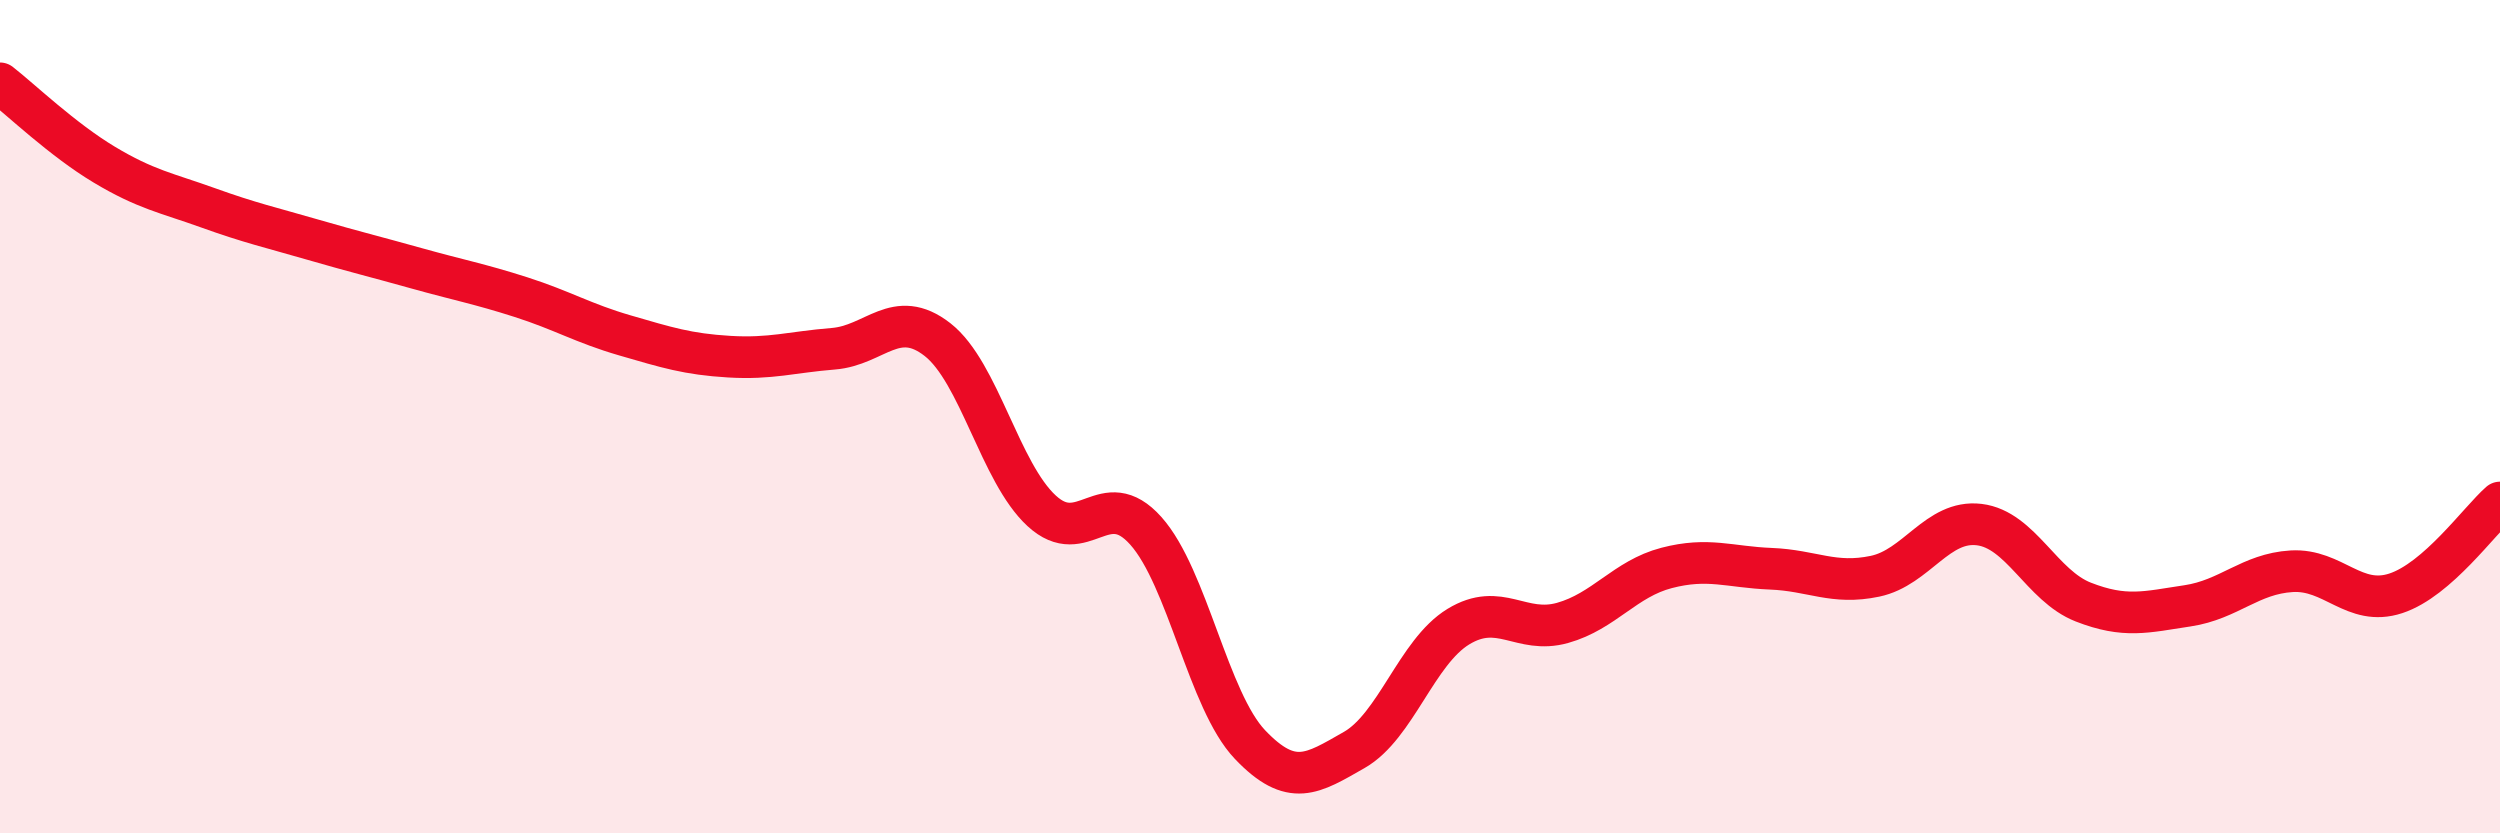
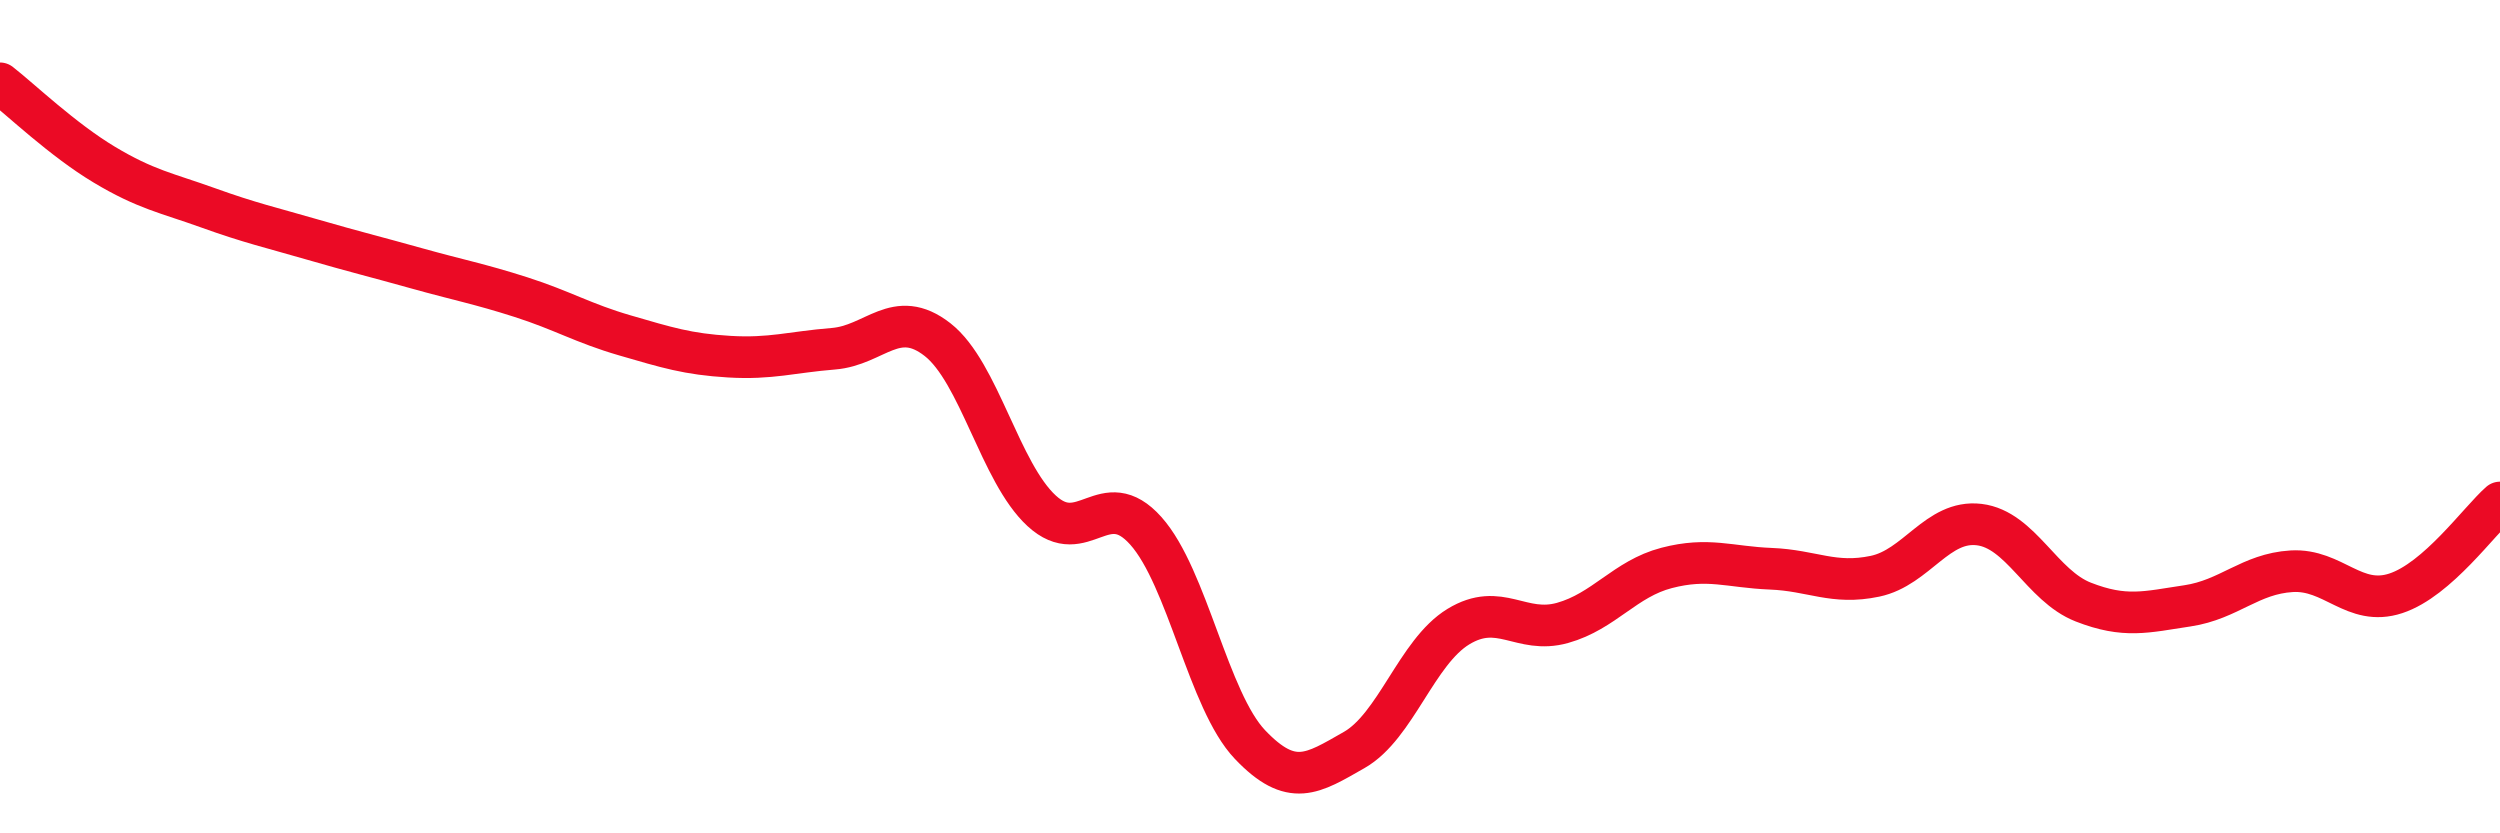
<svg xmlns="http://www.w3.org/2000/svg" width="60" height="20" viewBox="0 0 60 20">
-   <path d="M 0,2 C 0.5,2.39 1.5,3.35 2.5,3.95 C 3.5,4.55 4,4.63 5,4.99 C 6,5.35 6.5,5.46 7.5,5.75 C 8.5,6.04 9,6.16 10,6.44 C 11,6.72 11.5,6.81 12.5,7.13 C 13.5,7.45 14,7.76 15,8.05 C 16,8.34 16.5,8.5 17.5,8.56 C 18.5,8.62 19,8.45 20,8.37 C 21,8.29 21.5,7.37 22.5,8.15 C 23.5,8.93 24,11.34 25,12.26 C 26,13.18 26.5,11.62 27.5,12.74 C 28.5,13.86 29,16.82 30,17.87 C 31,18.92 31.5,18.57 32.5,18 C 33.5,17.43 34,15.65 35,15.04 C 36,14.43 36.5,15.23 37.5,14.95 C 38.5,14.67 39,13.89 40,13.63 C 41,13.37 41.5,13.61 42.5,13.65 C 43.5,13.69 44,14.04 45,13.83 C 46,13.62 46.5,12.47 47.5,12.59 C 48.5,12.71 49,14.06 50,14.45 C 51,14.84 51.5,14.69 52.5,14.54 C 53.5,14.39 54,13.77 55,13.71 C 56,13.65 56.5,14.57 57.5,14.24 C 58.5,13.91 59.5,12.5 60,12.06L60 20L0 20Z" fill="#EB0A25" opacity="0.1" stroke-linecap="round" stroke-linejoin="round" />
  <path d="M 0,2 C 0.5,2.39 1.5,3.35 2.5,3.95 C 3.5,4.55 4,4.63 5,4.99 C 6,5.35 6.5,5.46 7.5,5.75 C 8.5,6.04 9,6.16 10,6.44 C 11,6.72 11.5,6.81 12.5,7.13 C 13.5,7.45 14,7.76 15,8.05 C 16,8.34 16.5,8.5 17.5,8.56 C 18.5,8.62 19,8.45 20,8.37 C 21,8.29 21.5,7.37 22.5,8.15 C 23.5,8.93 24,11.34 25,12.26 C 26,13.18 26.5,11.62 27.5,12.74 C 28.5,13.86 29,16.82 30,17.87 C 31,18.92 31.5,18.57 32.5,18 C 33.5,17.43 34,15.65 35,15.04 C 36,14.43 36.5,15.23 37.5,14.95 C 38.5,14.67 39,13.89 40,13.63 C 41,13.37 41.5,13.61 42.5,13.65 C 43.5,13.69 44,14.04 45,13.83 C 46,13.62 46.5,12.47 47.5,12.59 C 48.5,12.71 49,14.06 50,14.45 C 51,14.84 51.5,14.69 52.5,14.54 C 53.5,14.39 54,13.77 55,13.71 C 56,13.65 56.5,14.57 57.5,14.24 C 58.5,13.91 59.5,12.5 60,12.06" stroke="#EB0A25" stroke-width="1" fill="none" stroke-linecap="round" stroke-linejoin="round" />
</svg>